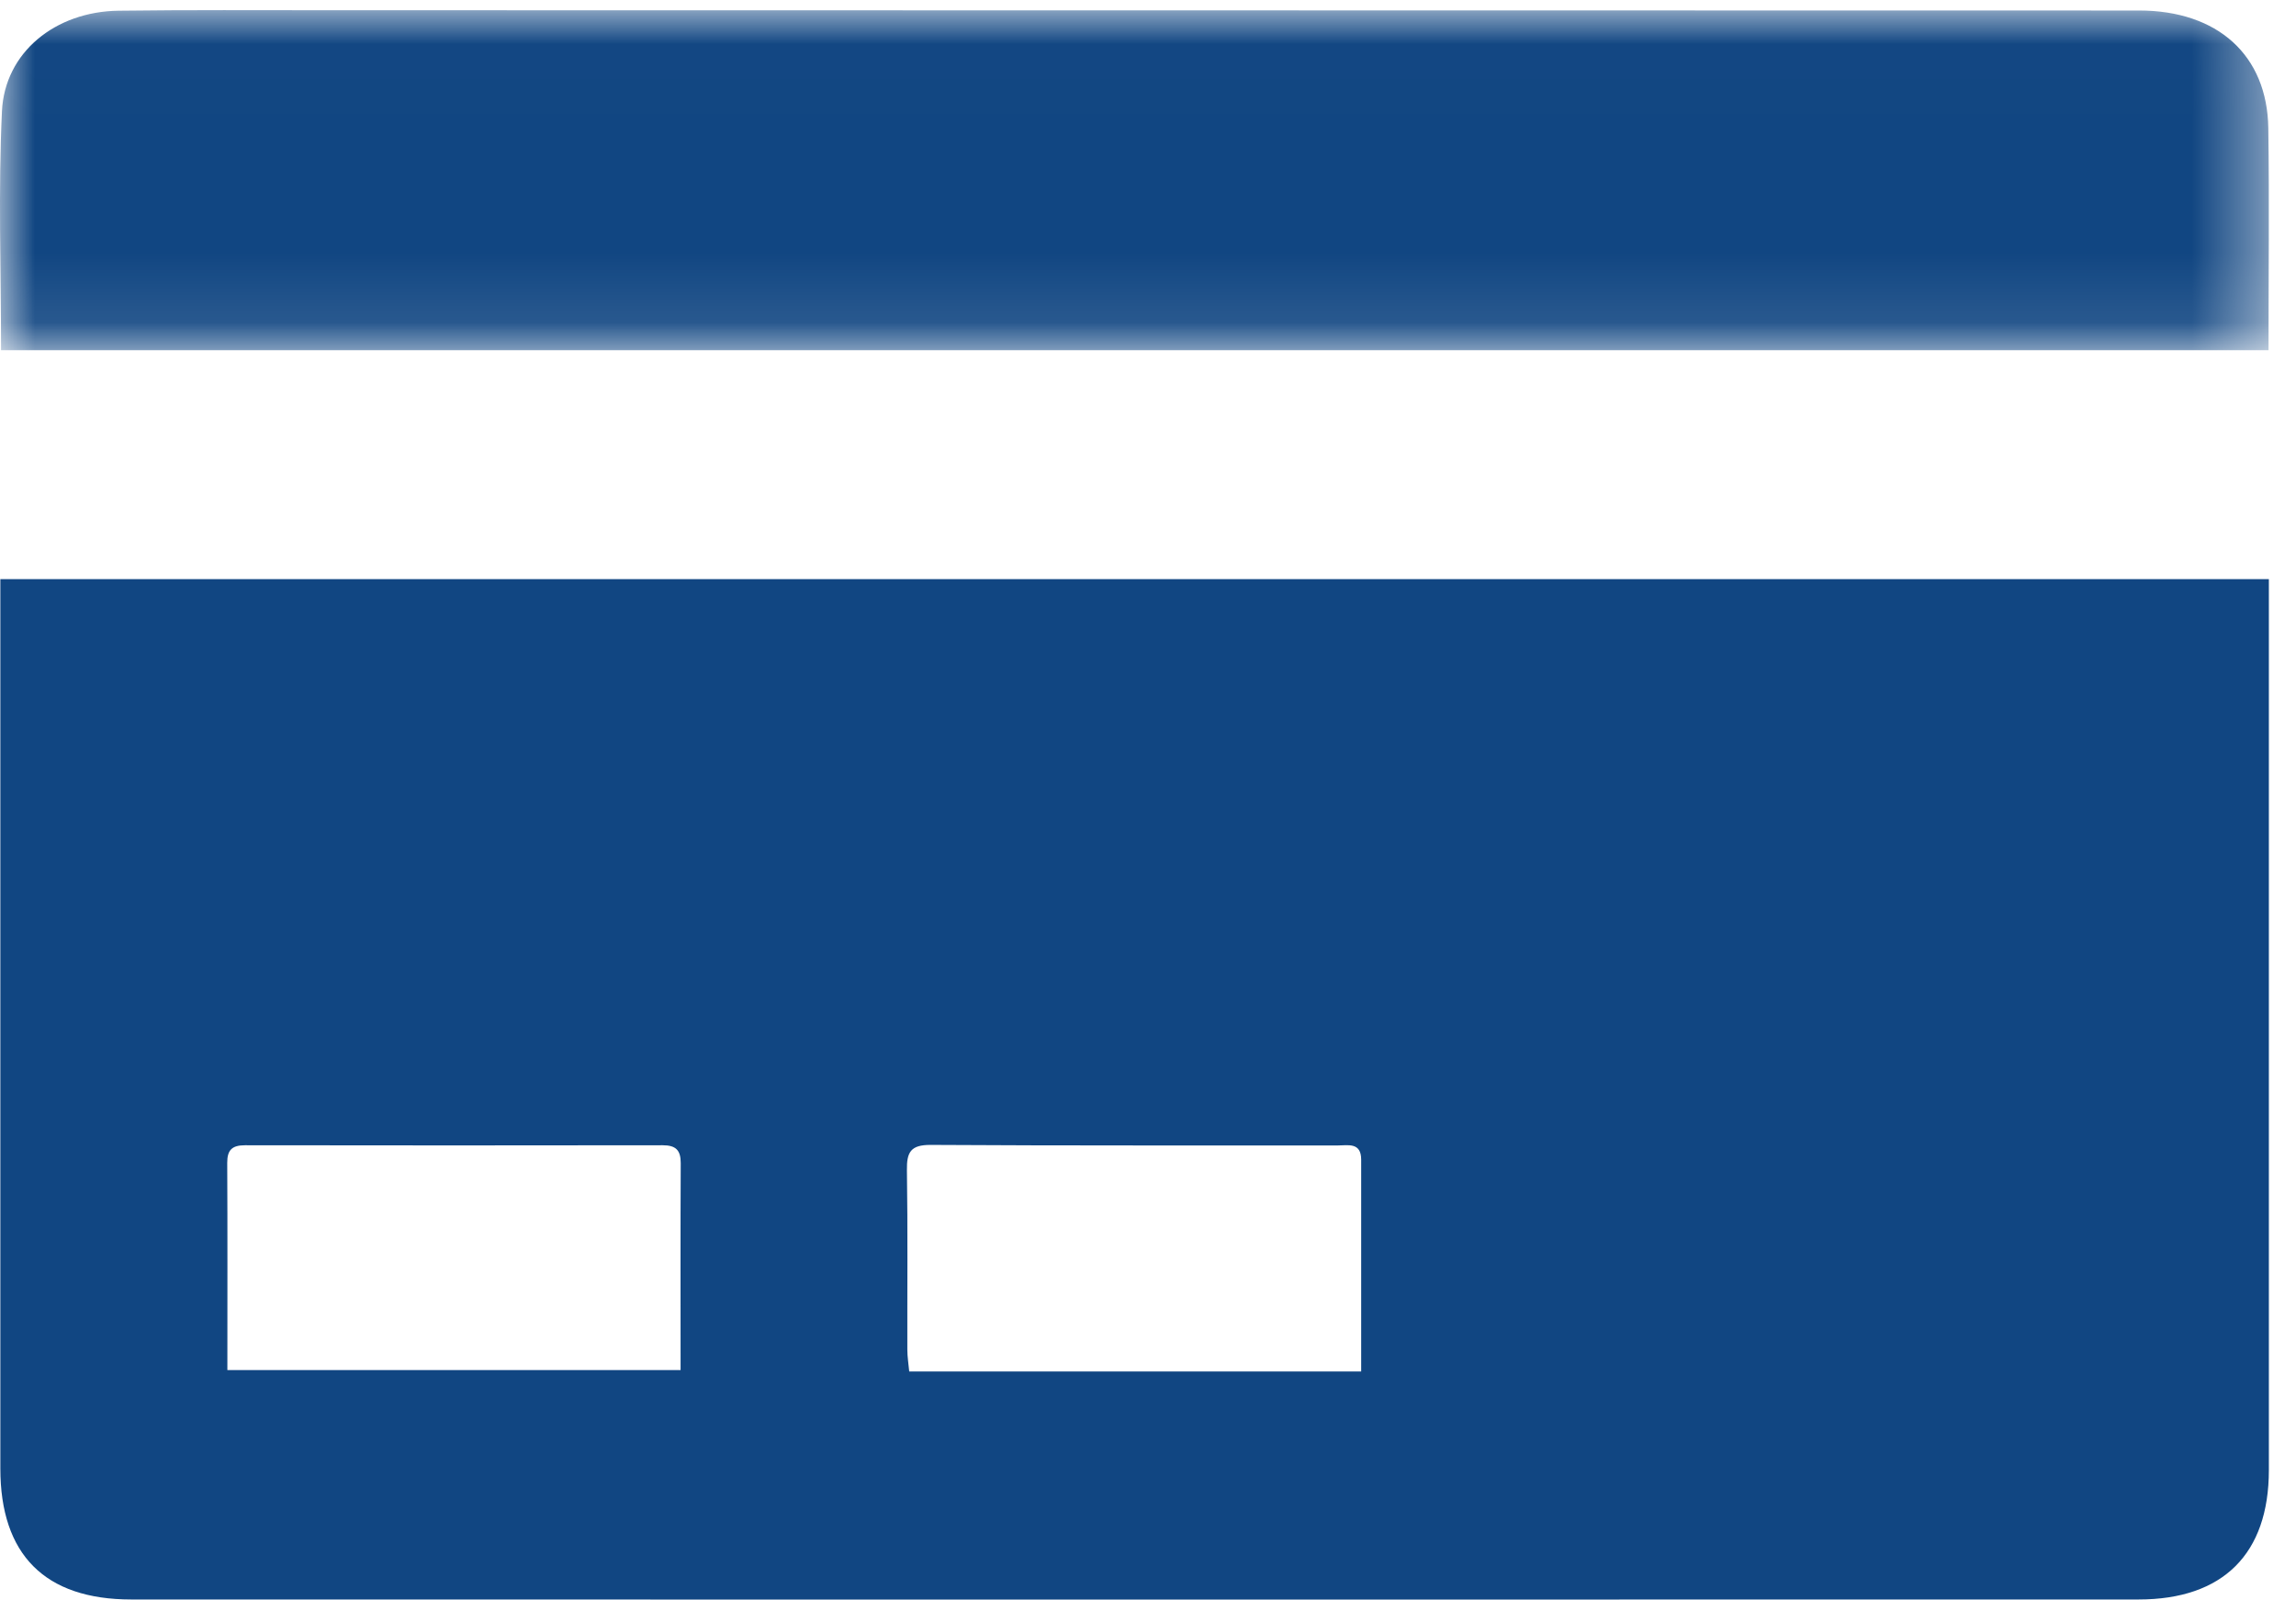
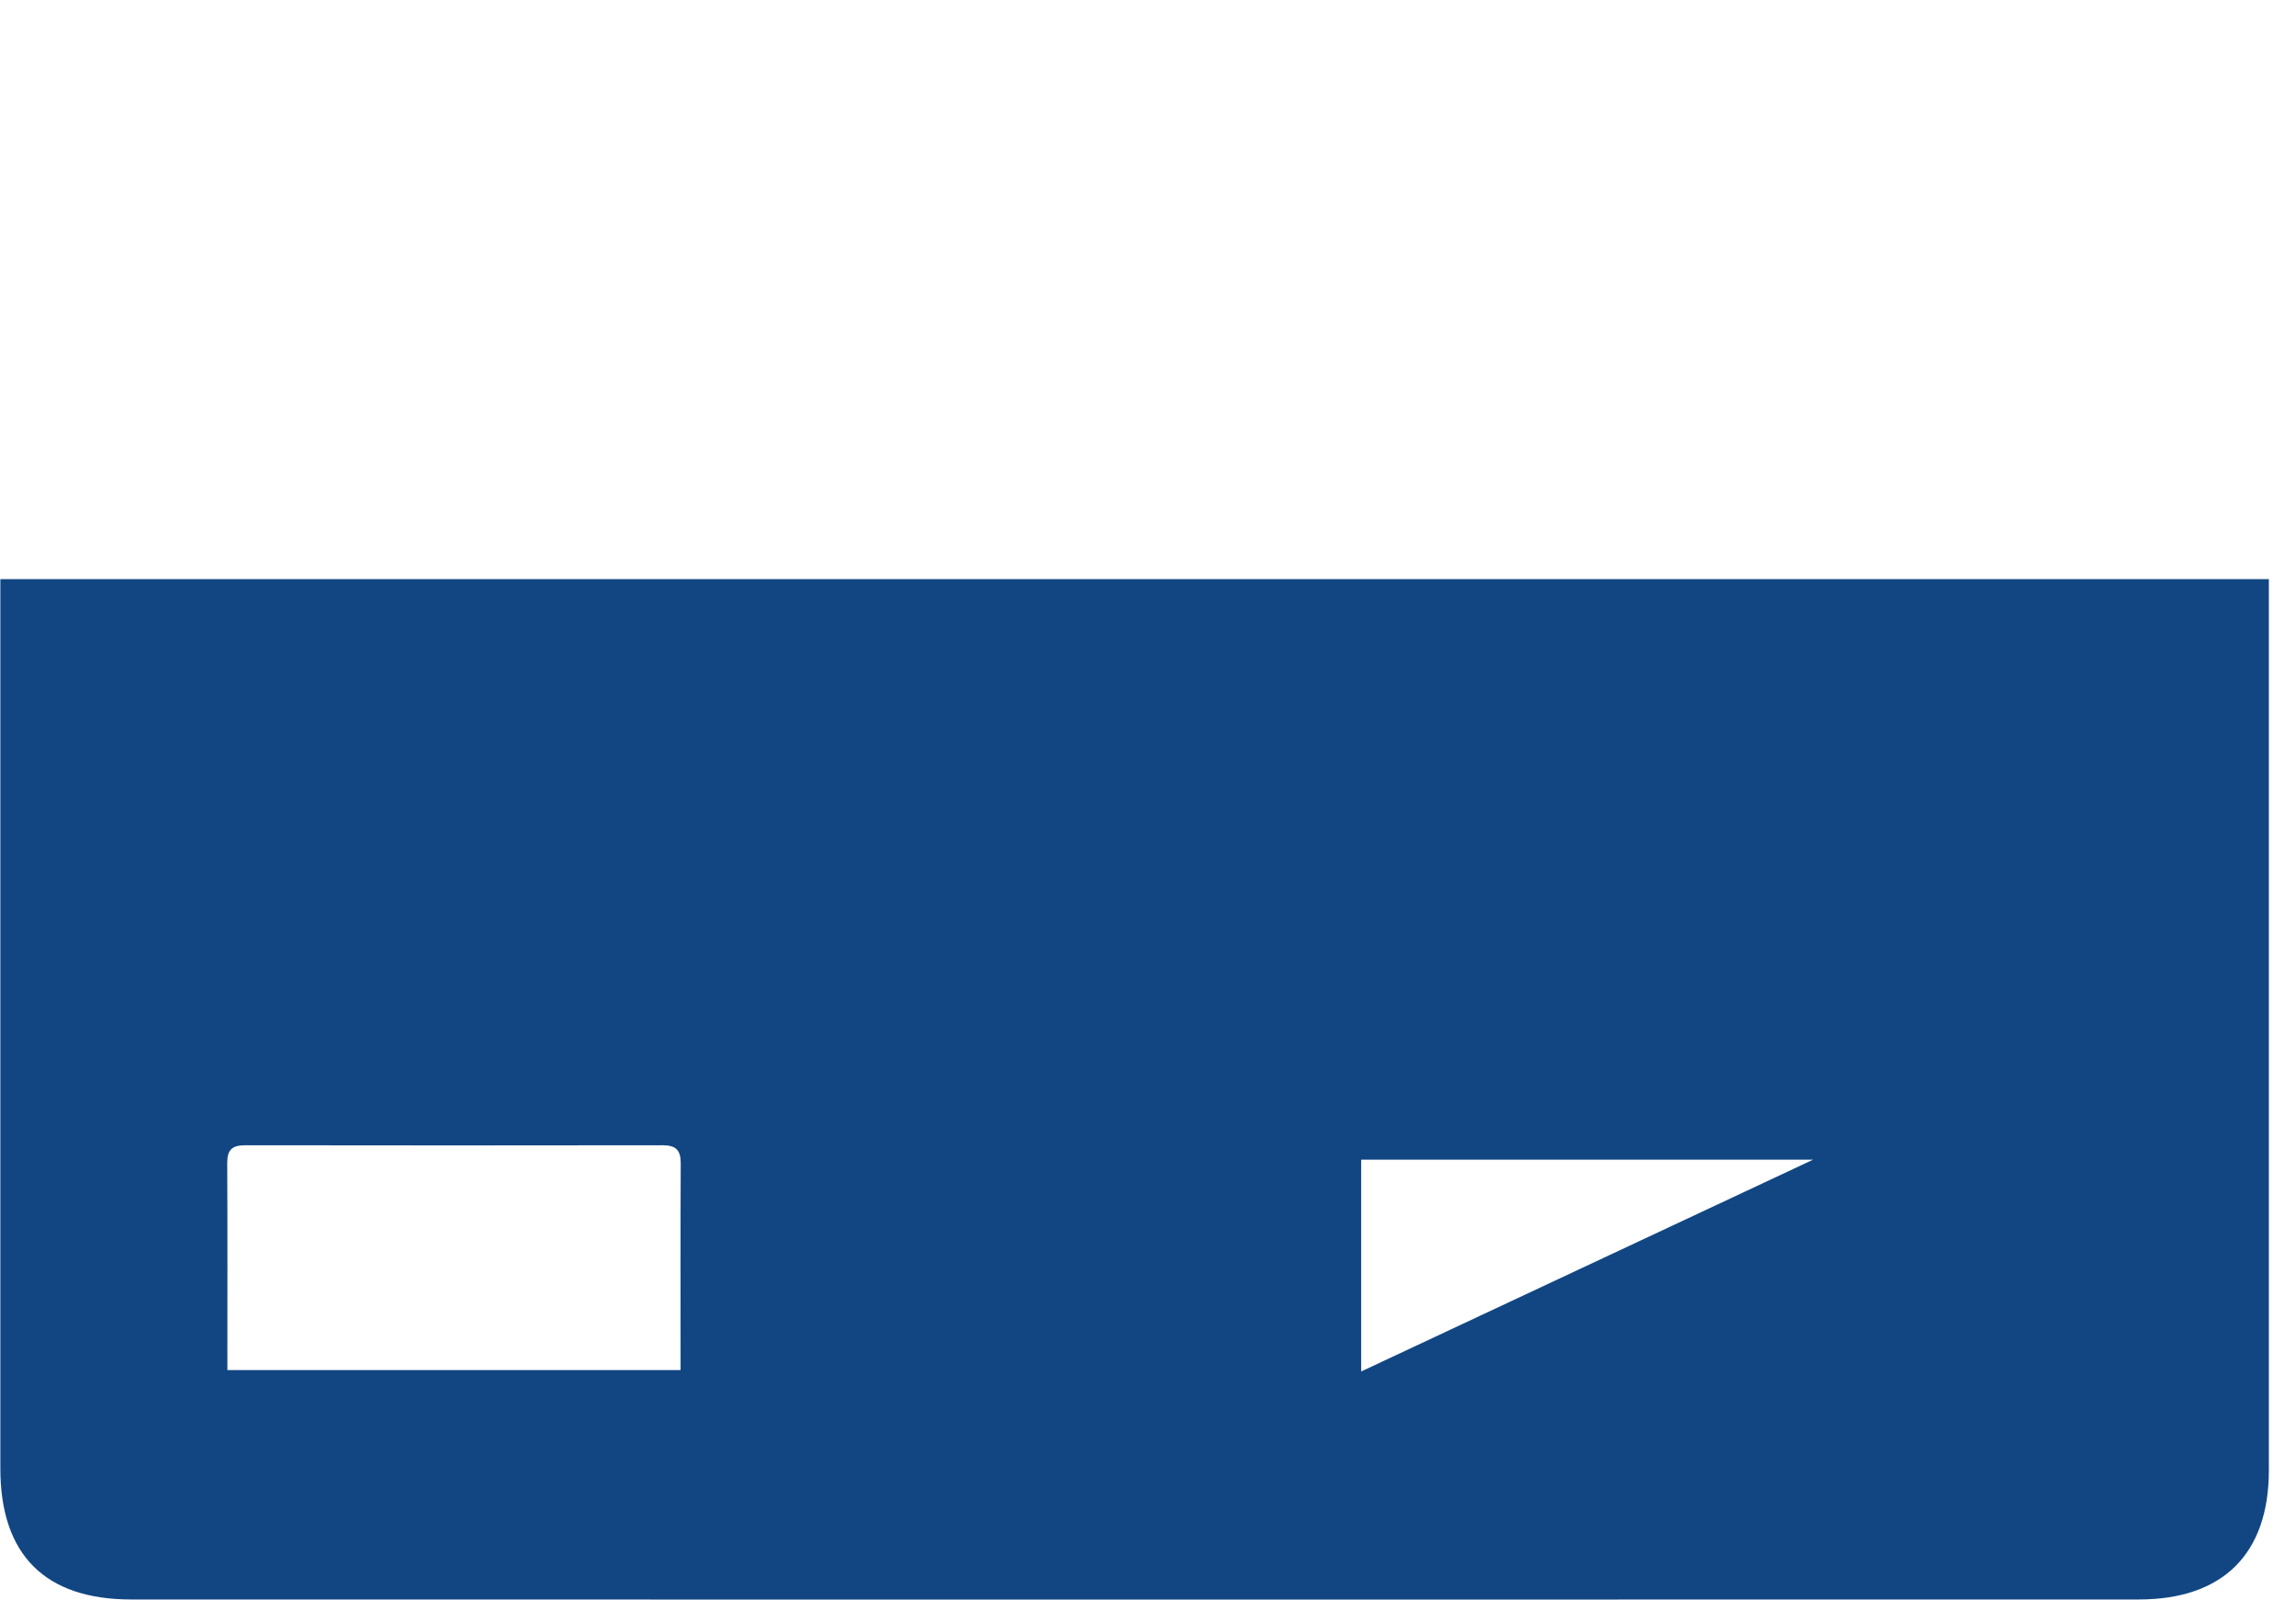
<svg xmlns="http://www.w3.org/2000/svg" xmlns:xlink="http://www.w3.org/1999/xlink" width="33" height="23">
  <defs>
-     <path id="a" d="M0 .012h32.61v4.887H0z" />
-   </defs>
+     </defs>
  <g transform="translate(0 .134)" fill="none" fill-rule="evenodd">
-     <path d="M3.268 19.556h6.514c0-1.013-.003-1.995.002-2.976 0-.187-.073-.255-.259-.255-2 .003-4.002.003-6.003 0-.186 0-.257.067-.256.254.005.982.002 1.964.002 2.977zm16.296.02v-3.044c0-.254-.191-.204-.338-.204-1.95-.002-3.901.004-5.851-.008-.285-.001-.344.103-.34.362.013.86.004 1.72.006 2.58 0 .103.017.206.027.314h6.496zM.005 8.189H32.61v12.804c0 1.205-.659 1.86-1.873 1.86-9.617.002-19.234.002-28.85 0-1.242 0-1.882-.644-1.882-1.883V8.189z" fill="#114682" />
+     <path d="M3.268 19.556h6.514c0-1.013-.003-1.995.002-2.976 0-.187-.073-.255-.259-.255-2 .003-4.002.003-6.003 0-.186 0-.257.067-.256.254.005.982.002 1.964.002 2.977zm16.296.02v-3.044h6.496zM.005 8.189H32.61v12.804c0 1.205-.659 1.86-1.873 1.86-9.617.002-19.234.002-28.85 0-1.242 0-1.882-.644-1.882-1.883V8.189z" fill="#114682" />
    <mask id="b" fill="#fff">
      <use xlink:href="#a" />
    </mask>
-     <path d="M32.605 4.899H.015c0-1.158-.041-2.298.013-3.434C.068.617.796.032 1.704.02 2.711.007 3.718.013 4.724.013l26.02.004c1.13 0 1.843.642 1.858 1.691.015 1.055.003 2.11.003 3.191" fill="#114682" mask="url(#b)" />
  </g>
</svg>